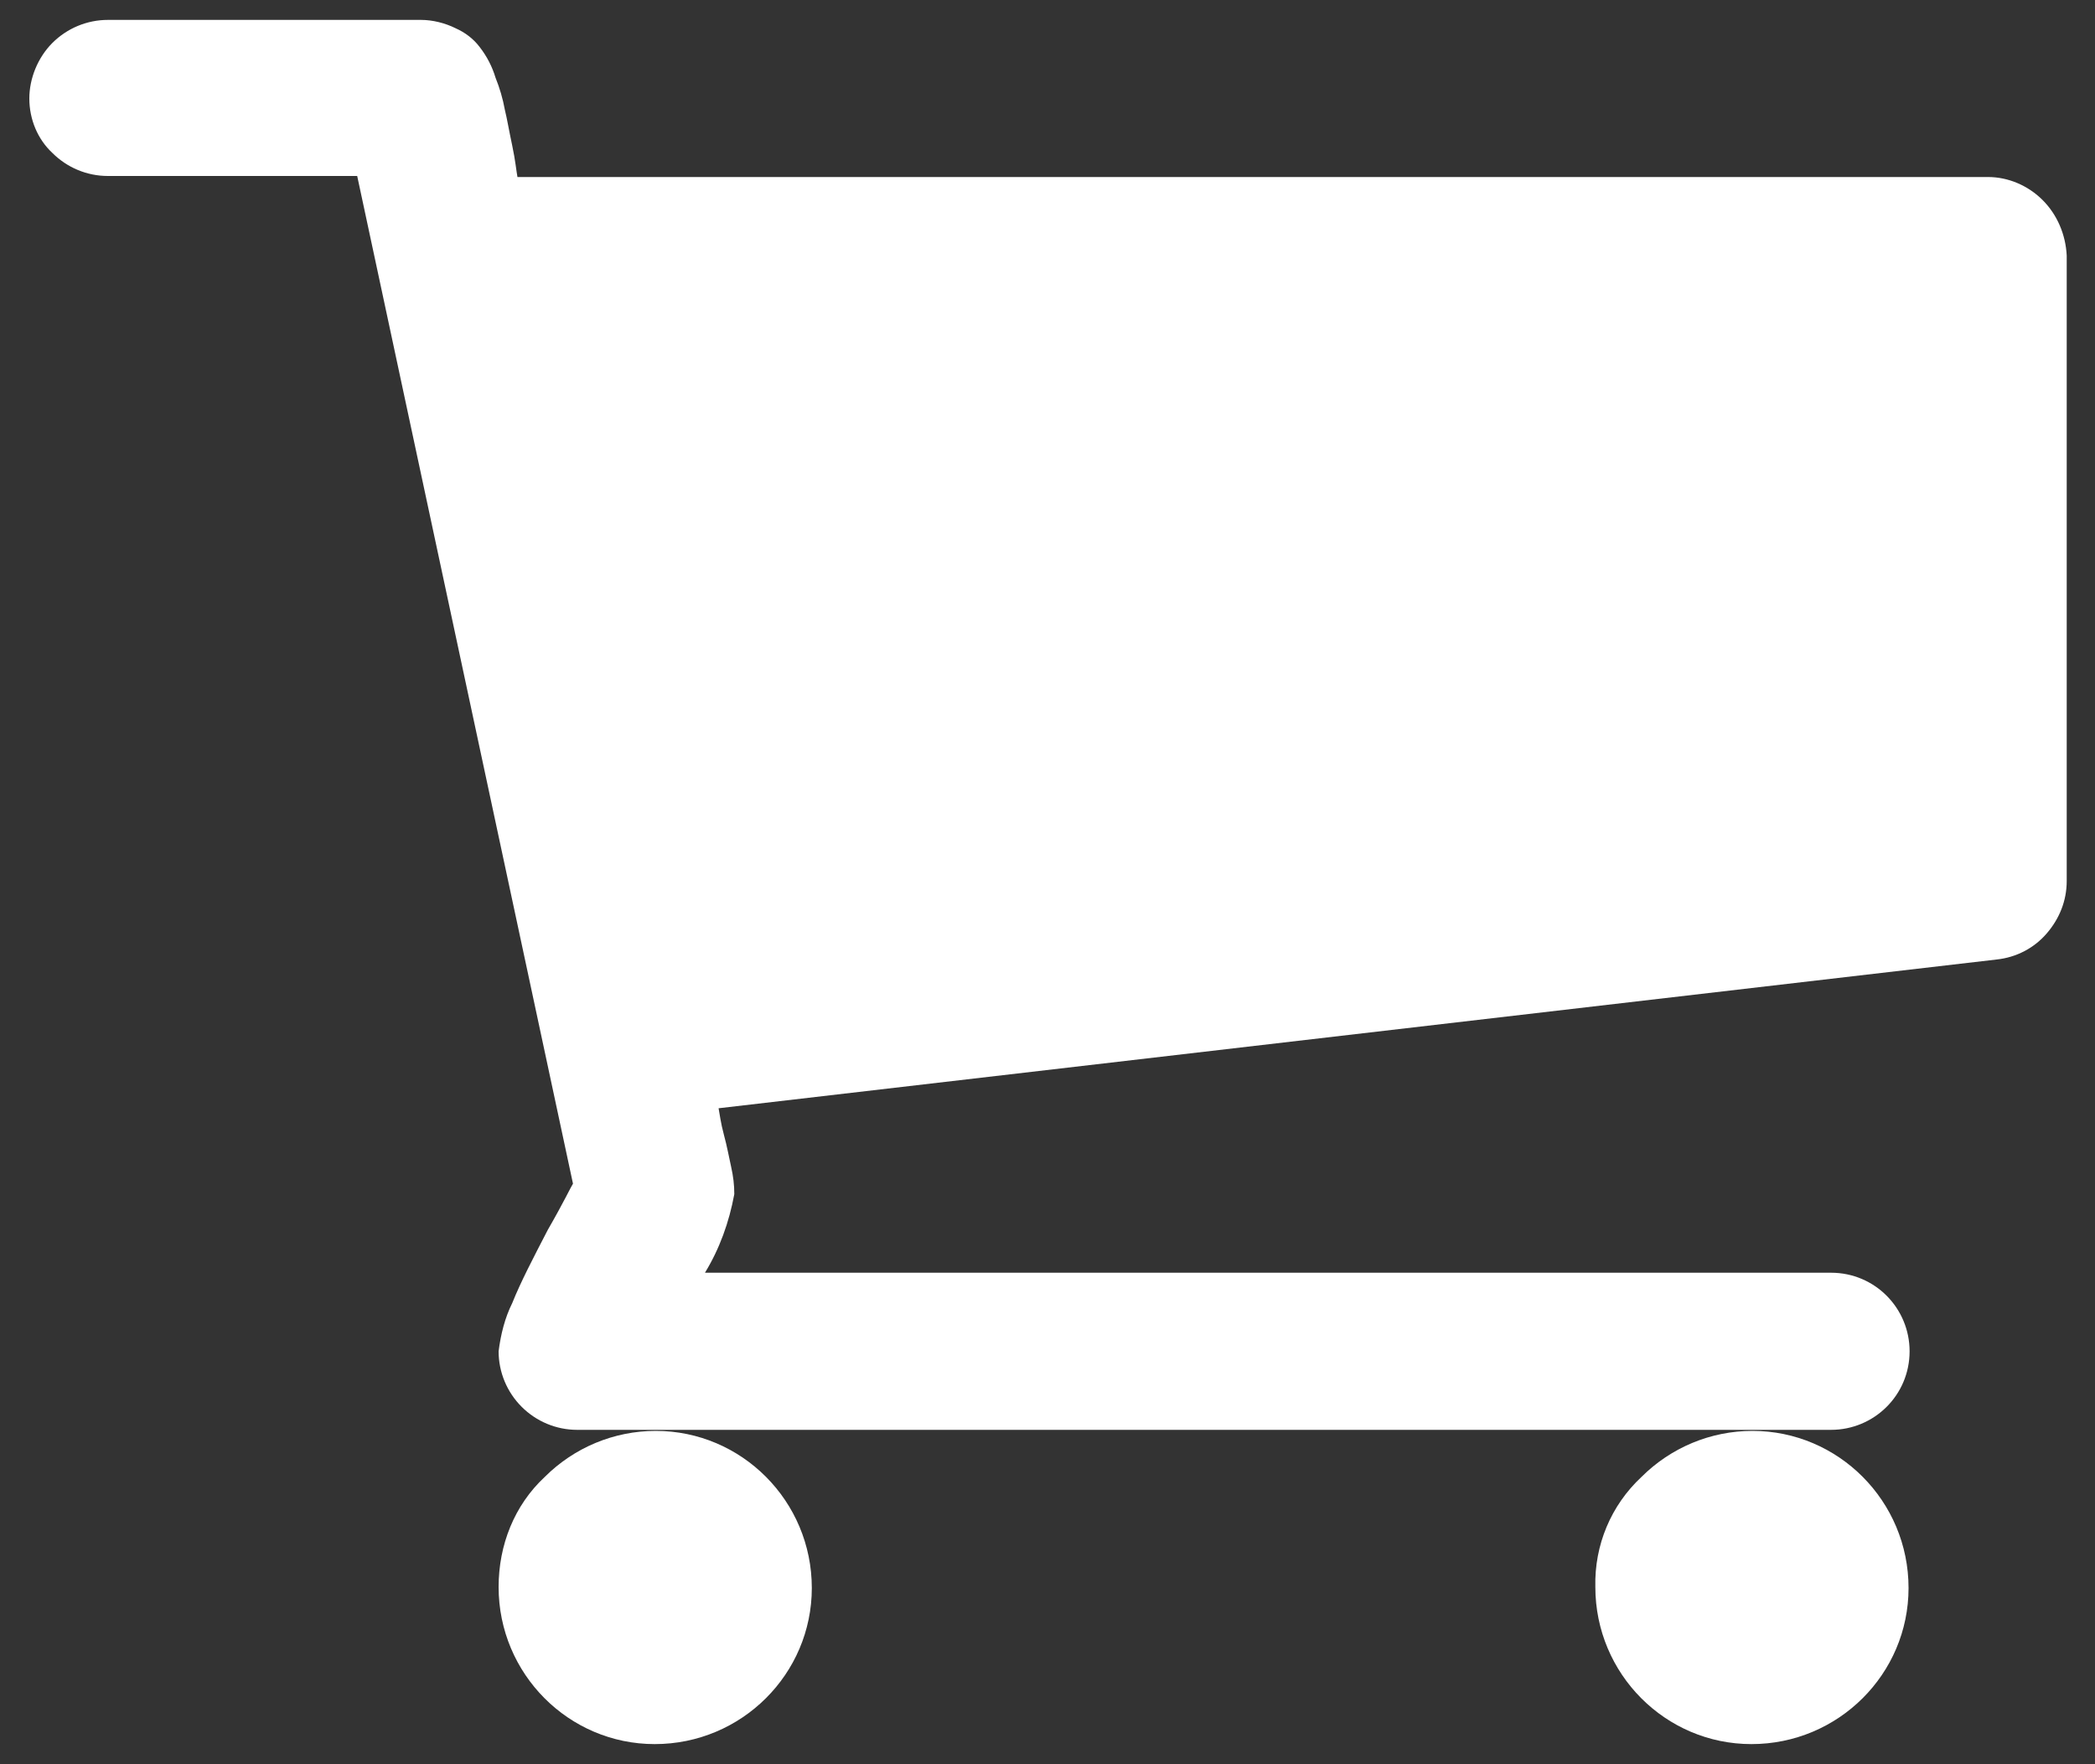
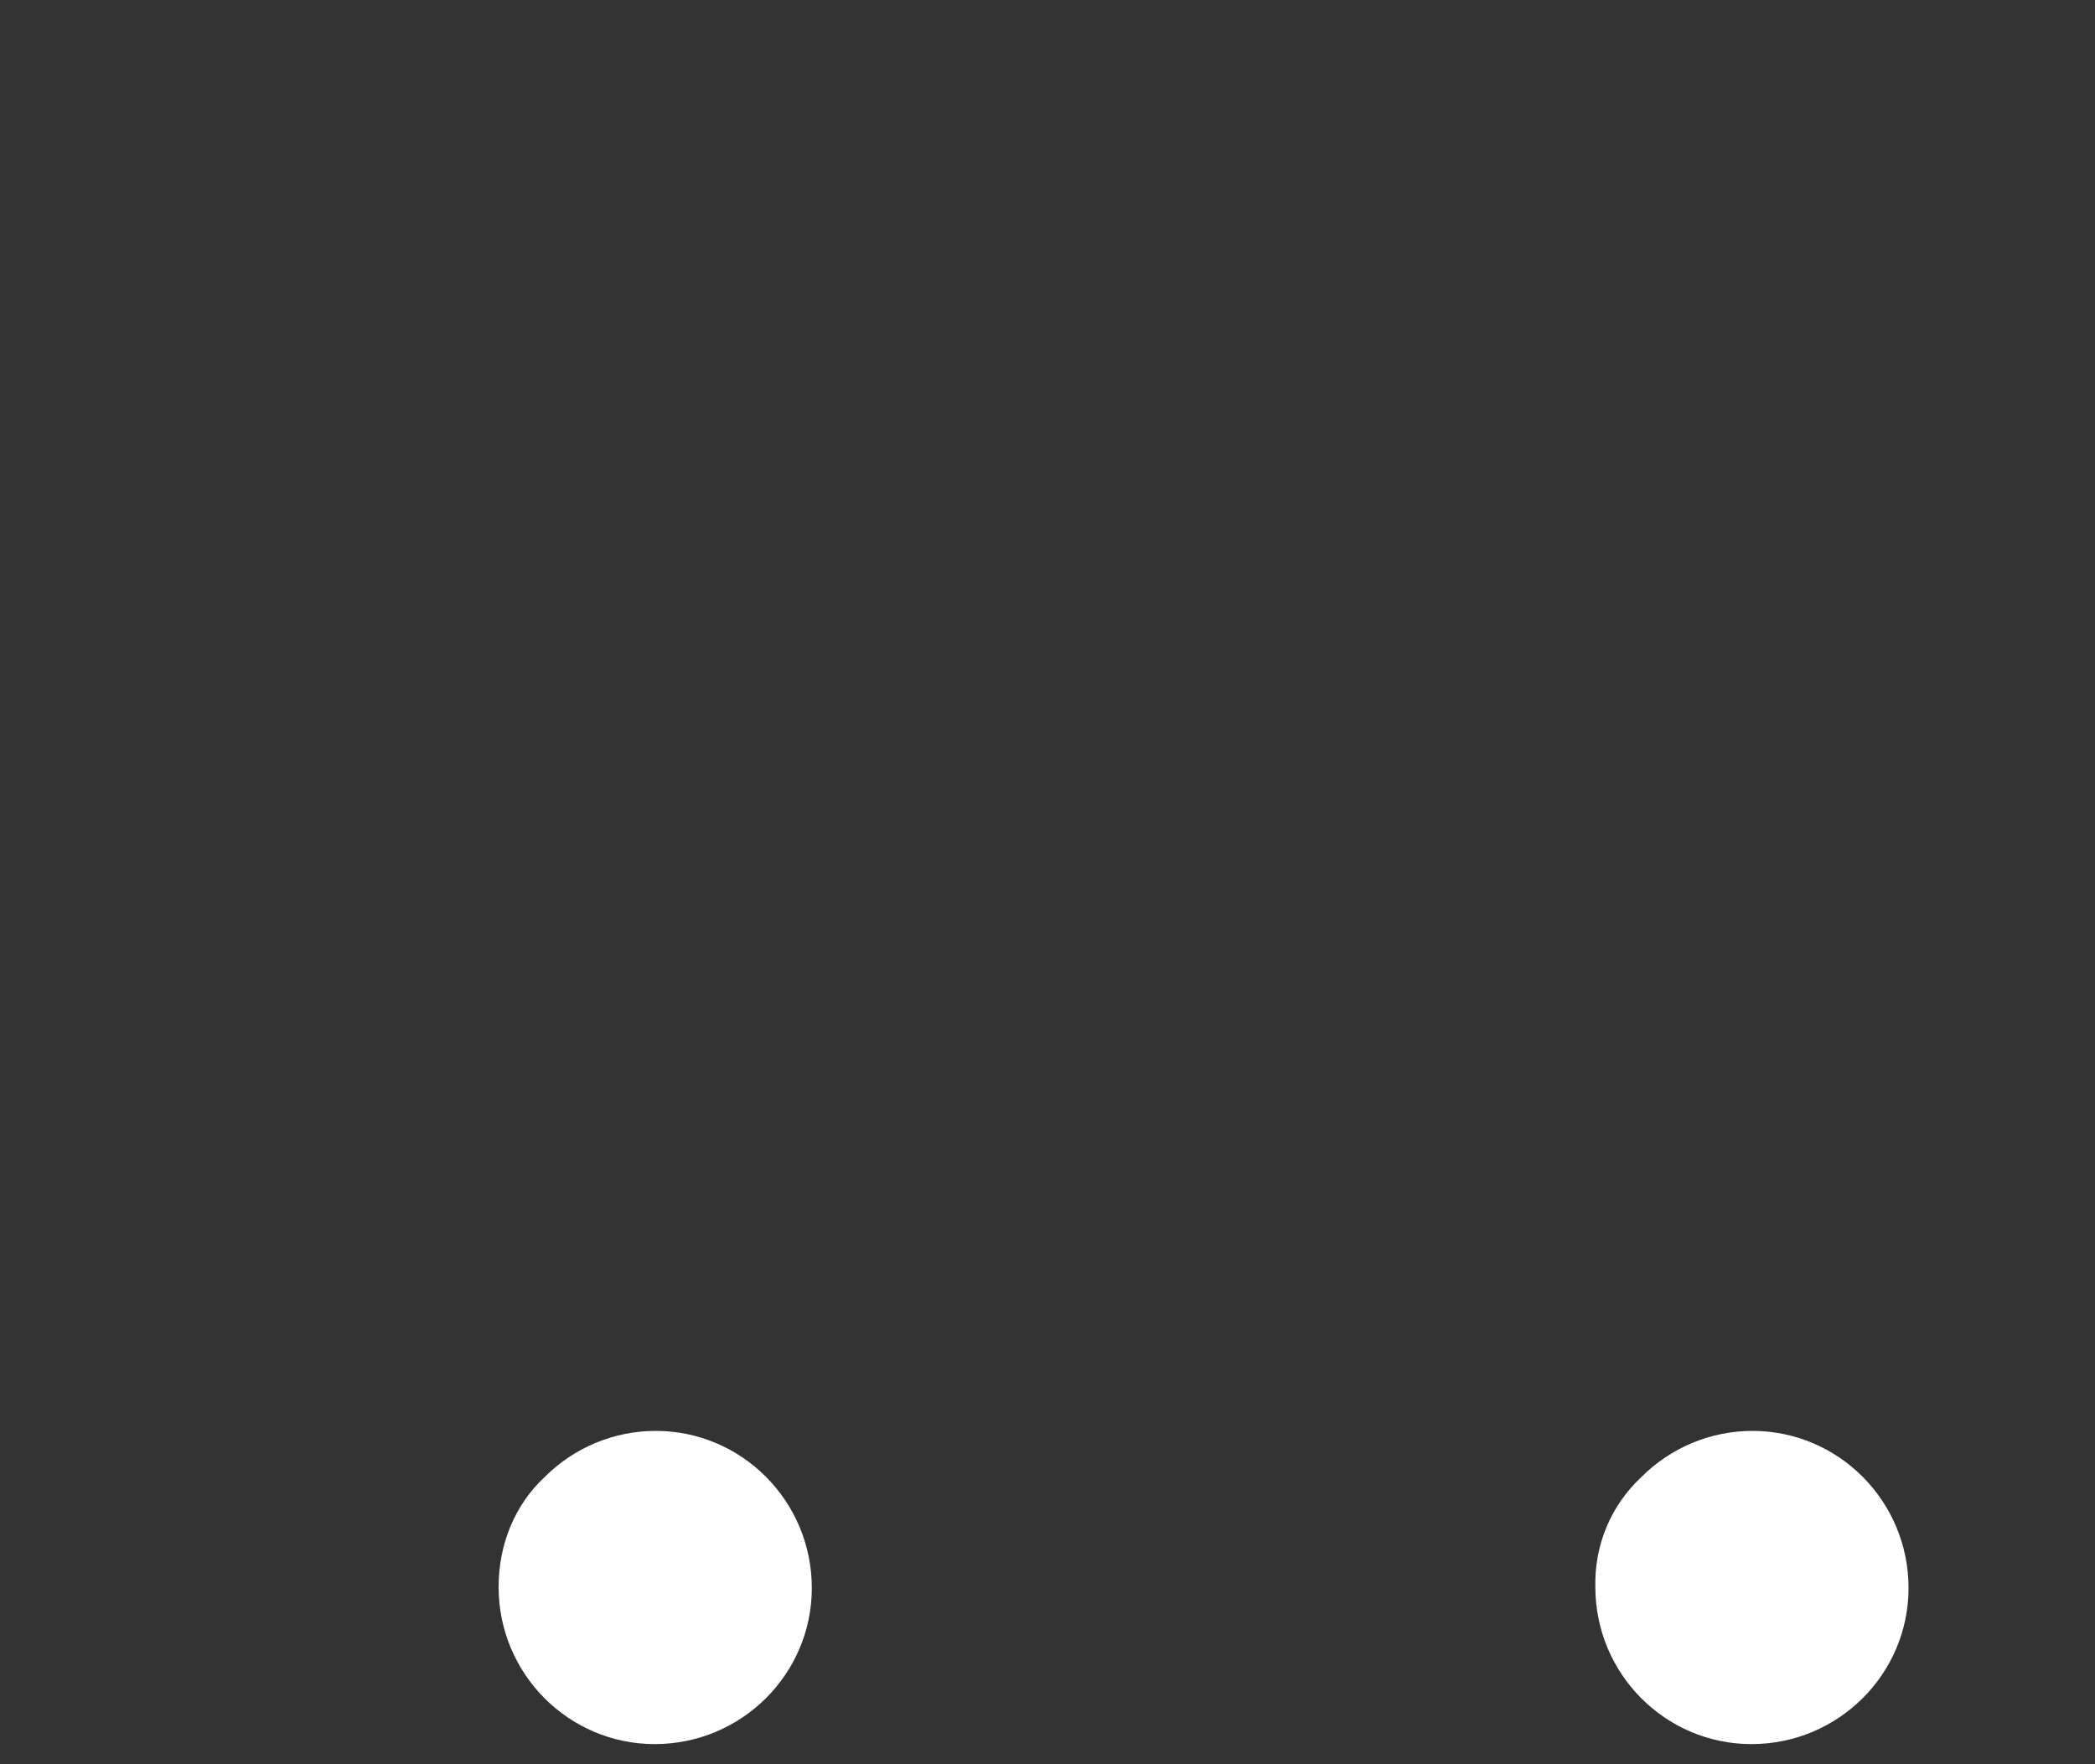
<svg xmlns="http://www.w3.org/2000/svg" version="1.1" id="Layer_1" x="0px" y="0px" viewBox="0 0 200 168.4" style="enable-background:new 0 0 200 168.4;" xml:space="preserve">
  <rect x="0" y="0" width="200" height="168.4" fill="#333333" stroke="none" />
  <style type="text/css">
	.st0{fill:#FFFFFF;}
</style>
  <g id="Group_400">
-     <path id="Path_634" class="st0" d="M152.3,151.5c0,8.3,6.7,15,14.9,15c8.3,0,15-6.7,15-14.9c0-8.3-6.7-15-14.9-15   c-4,0-7.8,1.6-10.6,4.4C153.8,143.7,152.2,147.5,152.3,151.5z" />
-     <path id="Path_635" class="st0" d="M195,19.1c-1.4-1.4-3.3-2.2-5.2-2.2H49.4c-0.1-0.5-0.2-1.6-0.5-3c-0.3-1.4-0.5-2.6-0.7-3.4   c-0.2-1.1-0.5-2.1-0.9-3.1c-0.3-1-0.8-2-1.5-2.9c-0.6-0.8-1.4-1.4-2.3-1.8c-1-0.5-2.2-0.8-3.3-0.8H10.3c-2,0-3.9,0.8-5.3,2.2   C3.6,5.5,2.8,7.5,2.8,9.4c0,2,0.8,3.9,2.2,5.2c1.4,1.4,3.3,2.2,5.3,2.2h23.8L54.7,113c-0.2,0.3-0.9,1.8-2.4,4.4   c-1.4,2.7-2.6,5-3.4,7c-0.7,1.4-1.1,3-1.3,4.6c0,2,0.8,3.9,2.2,5.3c1.4,1.4,3.3,2.2,5.3,2.2h119.7c4.1,0,7.5-3.3,7.5-7.5   c0-4.1-3.3-7.5-7.5-7.5H67.3c1.4-2.3,2.3-4.8,2.8-7.5c0-0.9-0.1-1.7-0.3-2.6c-0.2-0.9-0.4-2-0.7-3.1s-0.4-2-0.5-2.5l122-14.2   c1.9-0.2,3.6-1.1,4.8-2.5c1.2-1.4,1.9-3.1,1.9-5V24.4C197.2,22.4,196.4,20.5,195,19.1z" />
+     <path id="Path_634" class="st0" d="M152.3,151.5c0,8.3,6.7,15,14.9,15c8.3,0,15-6.7,15-14.9c0-8.3-6.7-15-14.9-15   c-4,0-7.8,1.6-10.6,4.4C153.8,143.7,152.2,147.5,152.3,151.5" />
    <path id="Path_636" class="st0" d="M47.6,151.5c0,8.3,6.7,15,14.9,15c8.3,0,15-6.7,15-14.9c0-8.3-6.7-15-14.9-15   c-4,0-7.8,1.6-10.6,4.4C49.1,143.7,47.6,147.5,47.6,151.5z" />
  </g>
</svg>